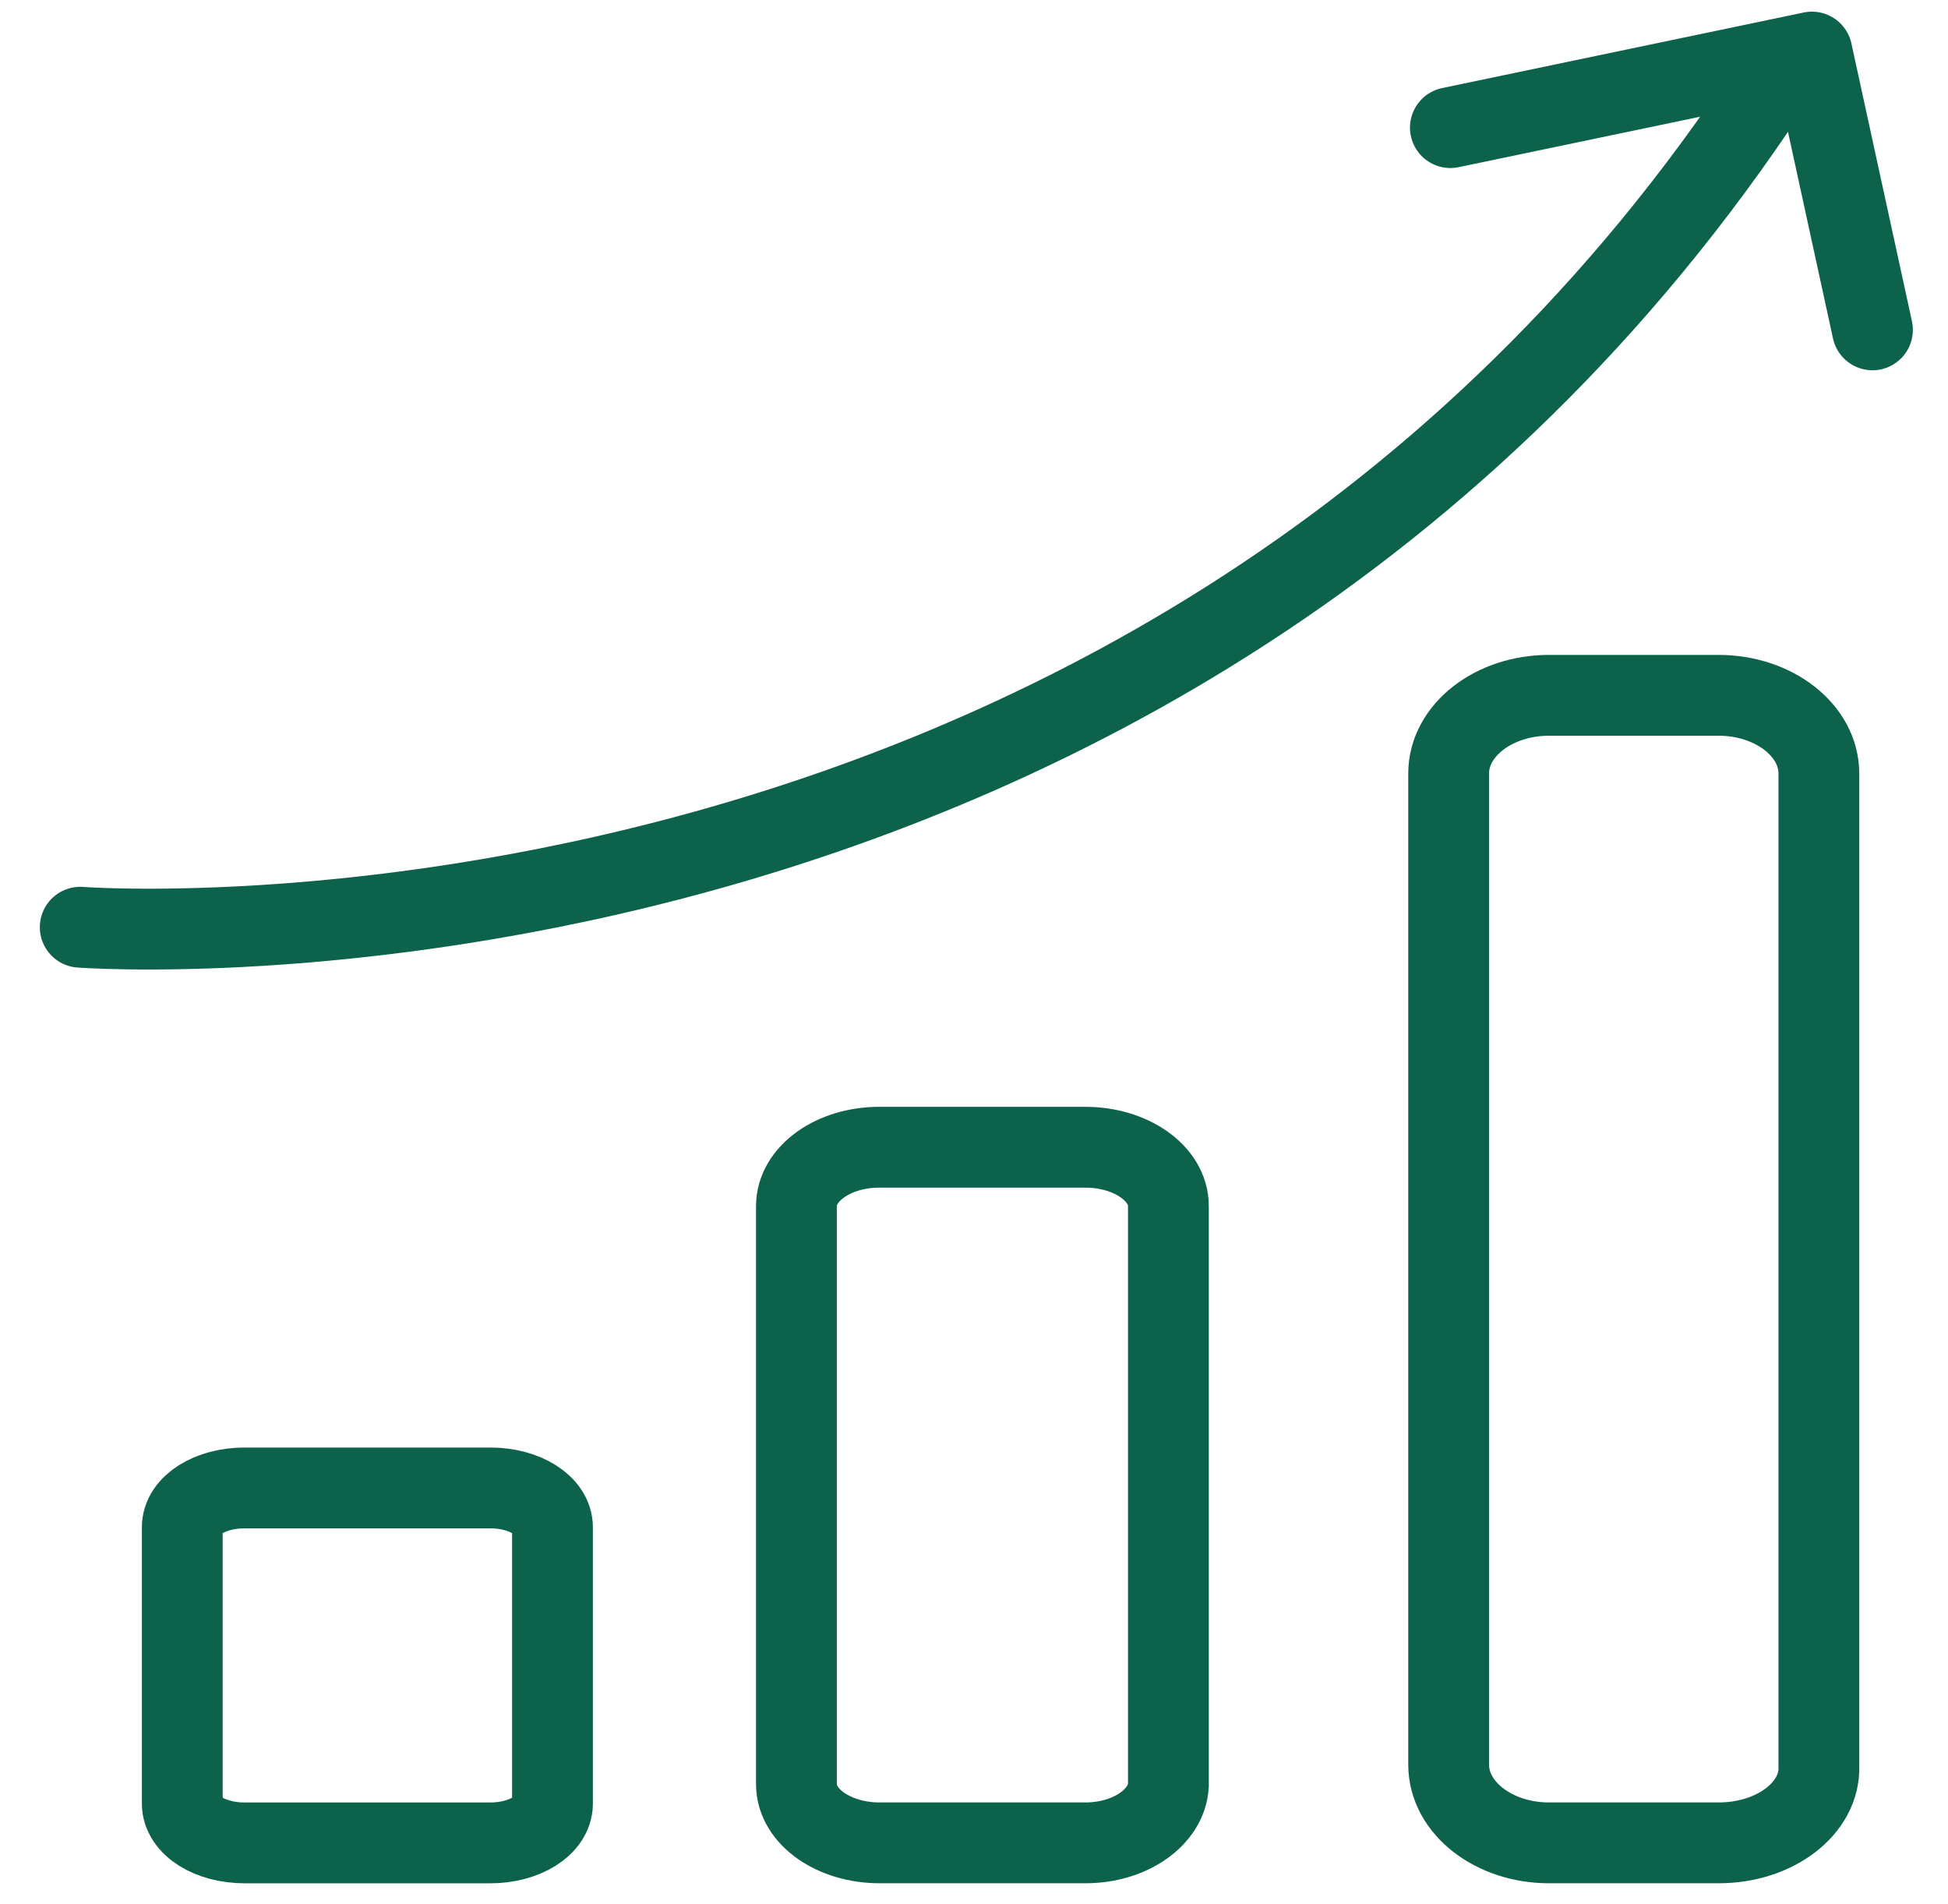
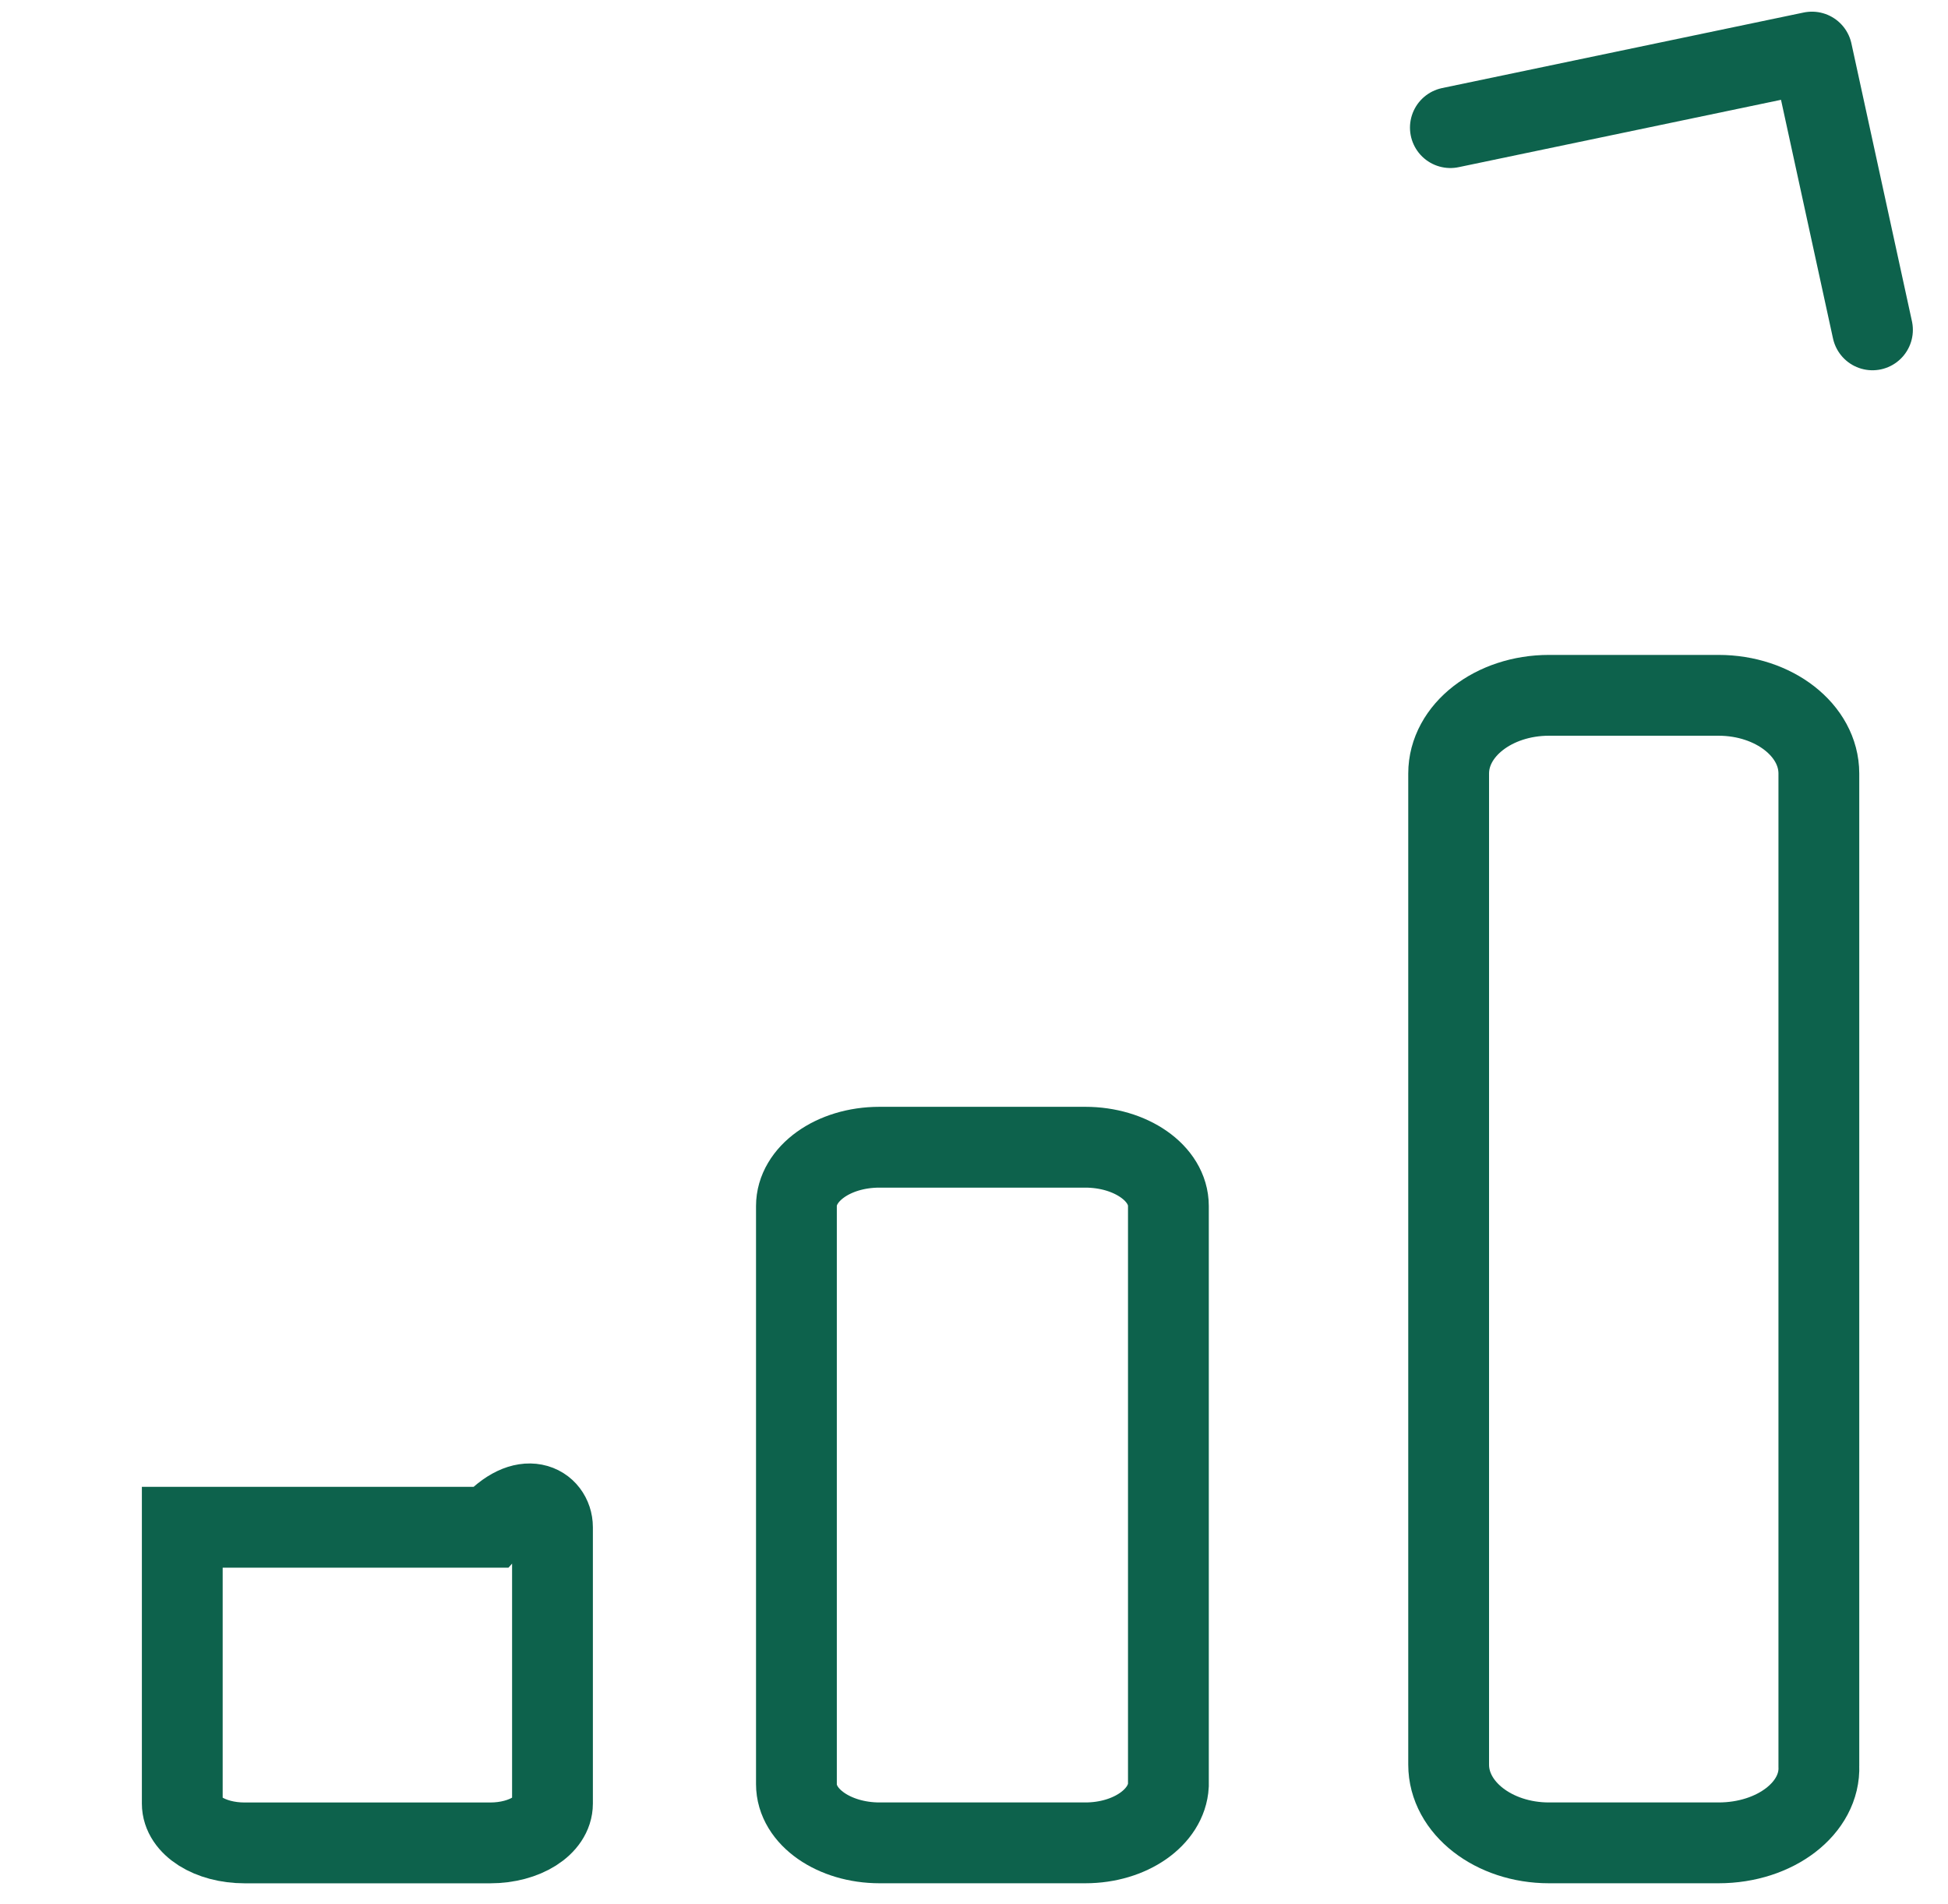
<svg xmlns="http://www.w3.org/2000/svg" width="44" height="43" viewBox="0 0 44 43" fill="none">
-   <path d="M11.073 41.617H5.524C4.742 41.617 4.117 41.222 4.117 40.729V34.489C4.117 33.996 4.742 33.601 5.524 33.601H11.073C11.854 33.601 12.479 33.996 12.479 34.489V40.729C12.479 41.222 11.854 41.617 11.073 41.617Z" stroke="#0D624C" stroke-width="1.825" stroke-miterlimit="10" />
+   <path d="M11.073 41.617H5.524C4.742 41.617 4.117 41.222 4.117 40.729V34.489H11.073C11.854 33.601 12.479 33.996 12.479 34.489V40.729C12.479 41.222 11.854 41.617 11.073 41.617Z" stroke="#0D624C" stroke-width="1.825" stroke-miterlimit="10" />
  <path d="M24.515 41.616H19.865C18.849 41.616 17.989 41.035 17.989 40.289V27.235C17.989 26.516 18.81 25.907 19.865 25.907H24.515C25.531 25.907 26.391 26.488 26.391 27.235V40.316C26.352 41.035 25.531 41.616 24.515 41.616Z" stroke="#0D624C" stroke-width="1.825" stroke-miterlimit="10" />
  <path d="M38.817 41.616H34.987C33.737 41.616 32.721 40.824 32.721 39.85V17.468C32.721 16.493 33.737 15.702 34.987 15.702H38.817C40.067 15.702 41.083 16.493 41.083 17.468V39.88C41.122 40.824 40.106 41.616 38.817 41.616Z" stroke="#0D624C" stroke-width="1.825" stroke-miterlimit="10" />
-   <path d="M1.812 20.939C1.812 20.939 26.664 22.827 40.34 1.389" stroke="#0D624C" stroke-width="1.825" stroke-miterlimit="10" stroke-linecap="round" stroke-linejoin="round" />
  <path d="M32.76 2.882L40.927 1.176L42.294 7.449" stroke="#0D624C" stroke-width="1.825" stroke-miterlimit="10" stroke-linecap="round" stroke-linejoin="round" />
</svg>